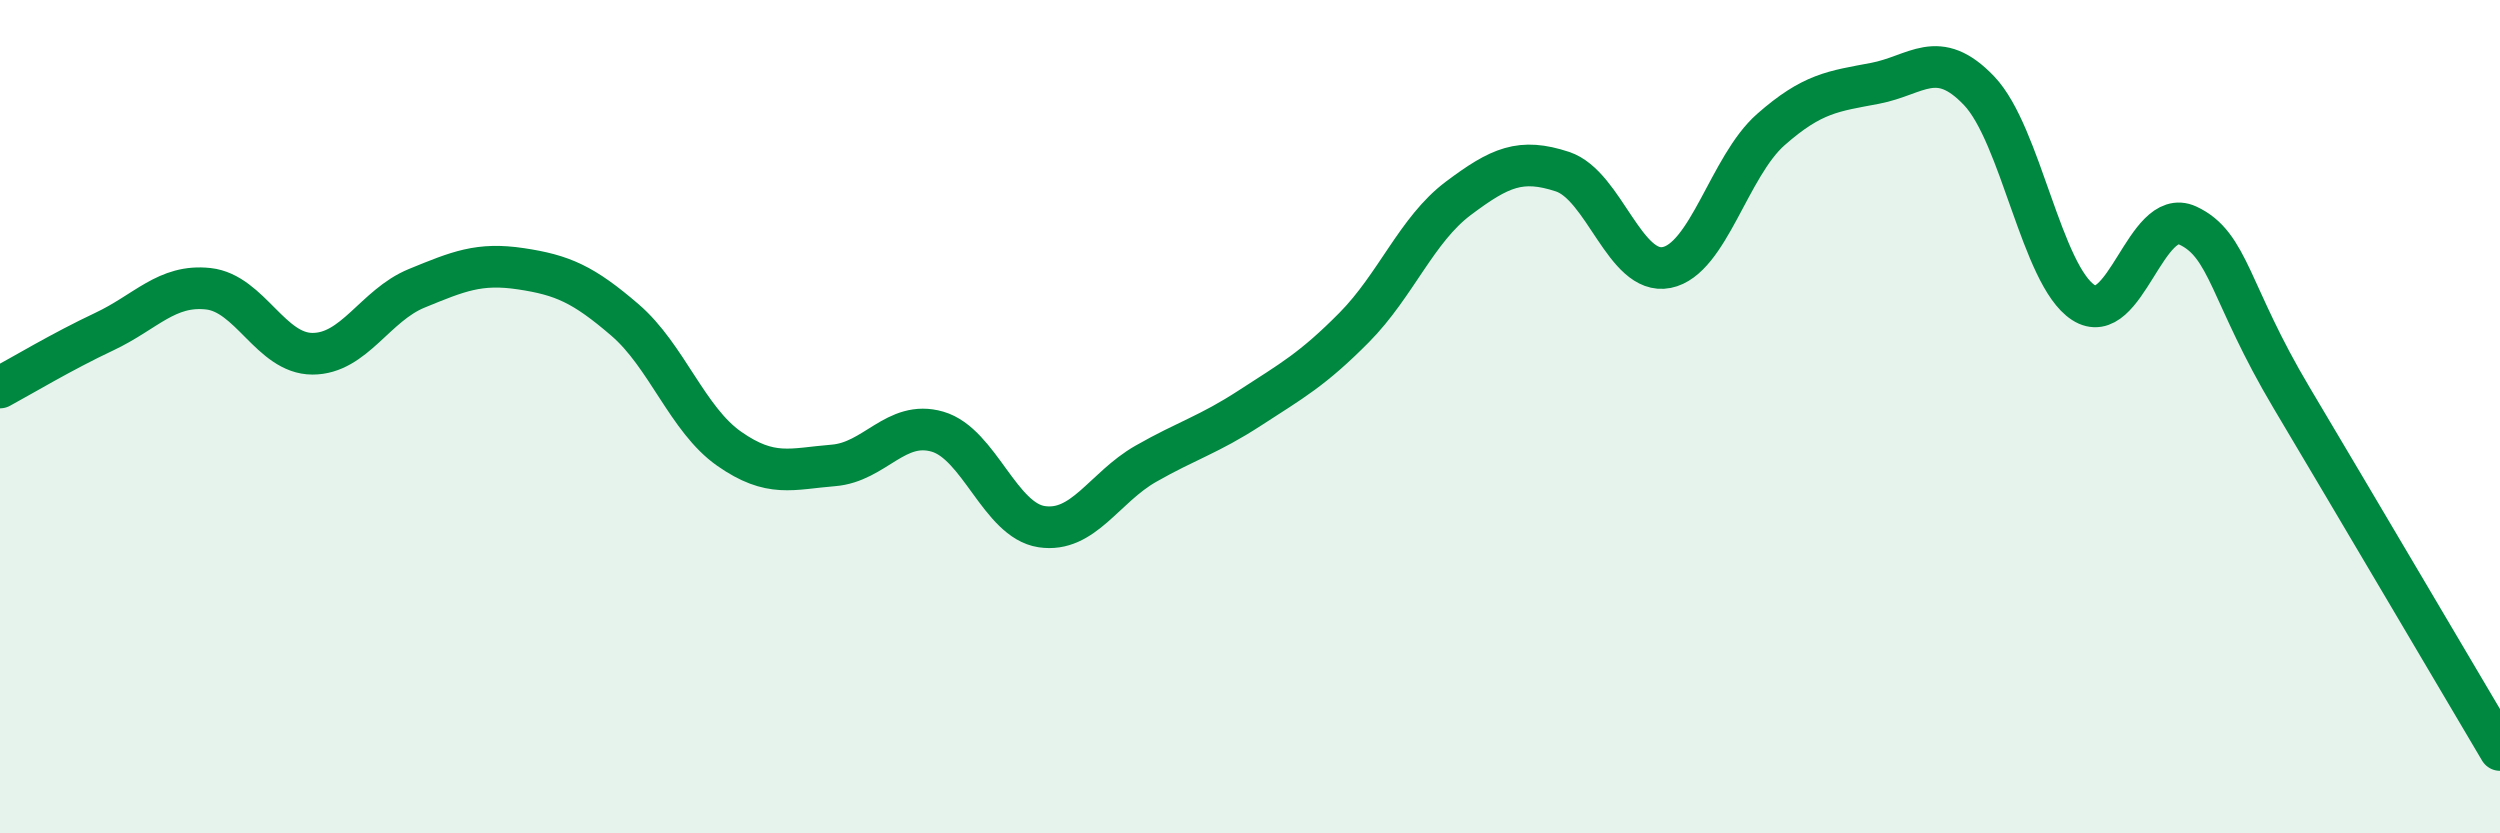
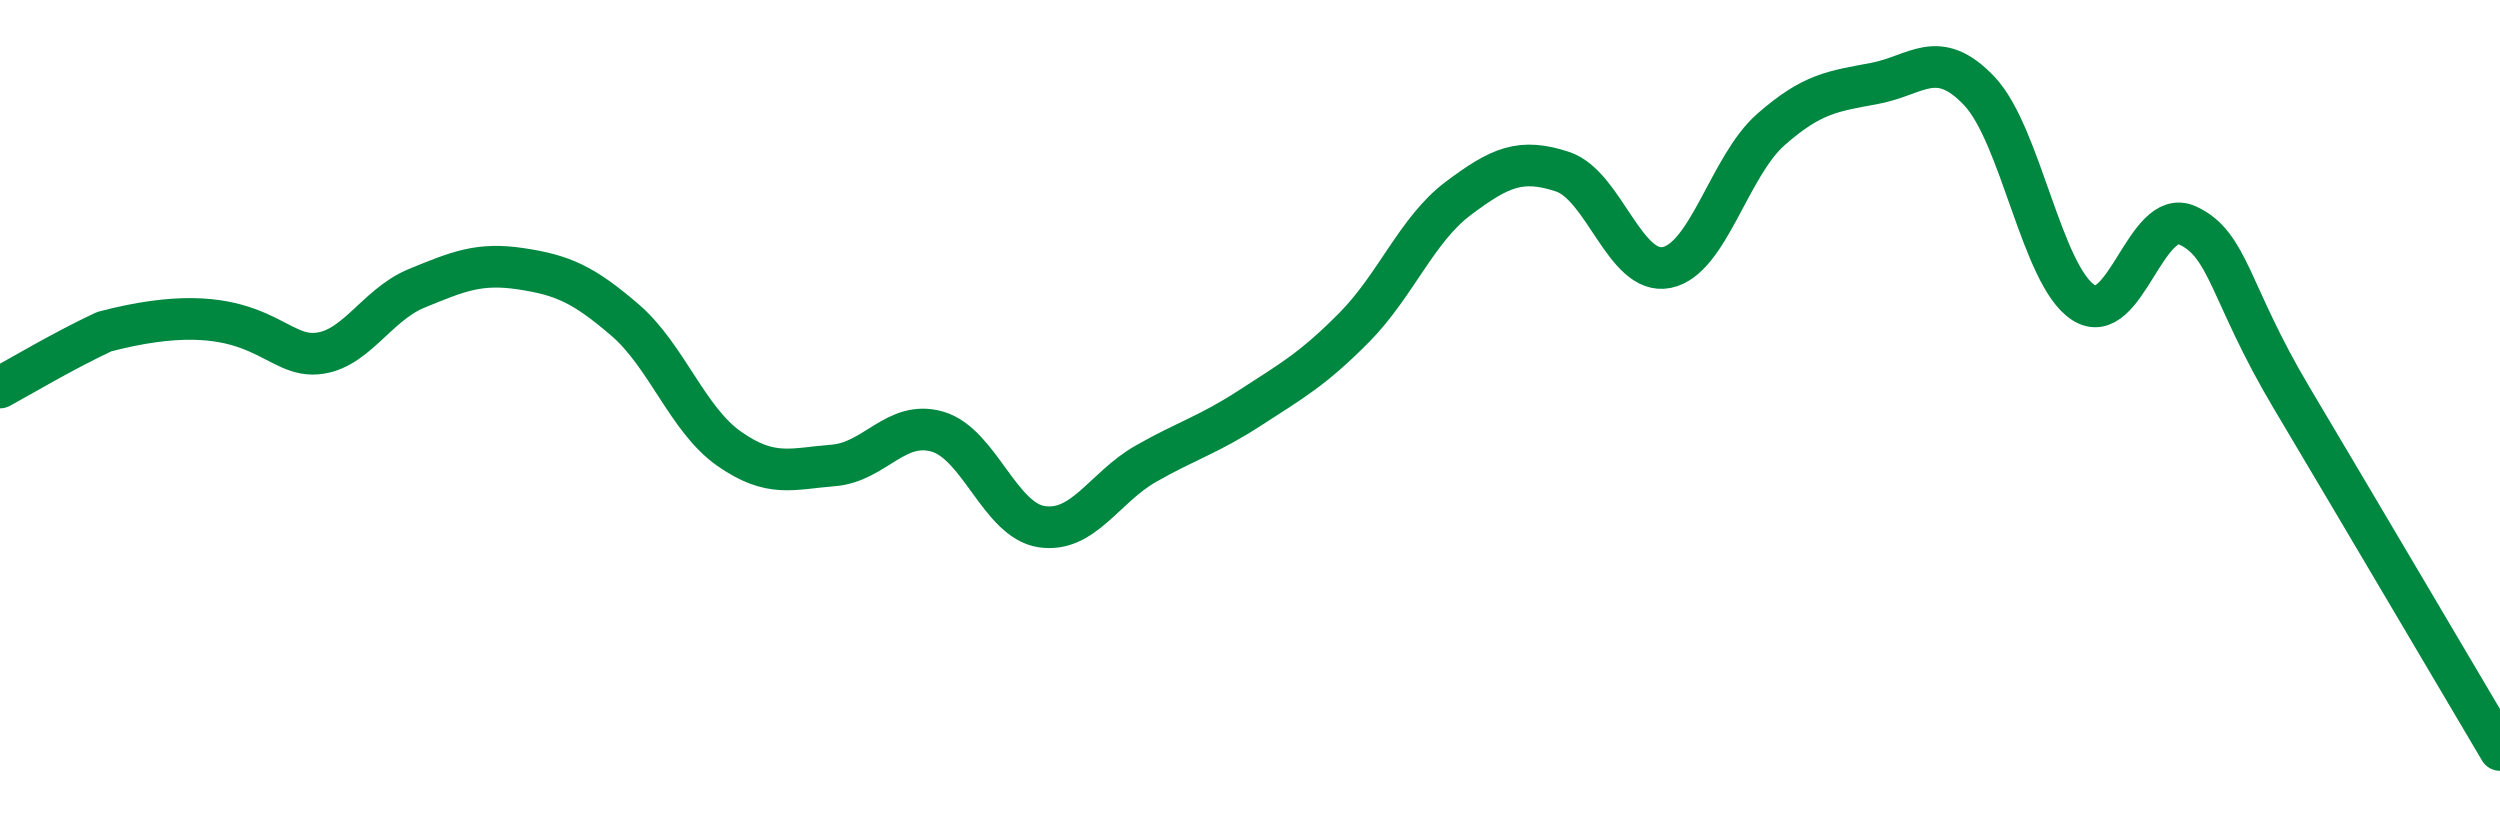
<svg xmlns="http://www.w3.org/2000/svg" width="60" height="20" viewBox="0 0 60 20">
-   <path d="M 0,9.3 C 0.5,9.03 1.5,8.43 2.5,7.96 C 3.5,7.49 4,6.82 5,6.93 C 6,7.04 6.5,8.49 7.5,8.49 C 8.5,8.49 9,7.33 10,6.92 C 11,6.51 11.5,6.3 12.5,6.45 C 13.5,6.6 14,6.82 15,7.68 C 16,8.54 16.5,10.07 17.5,10.77 C 18.5,11.47 19,11.25 20,11.17 C 21,11.09 21.5,10.07 22.5,10.36 C 23.5,10.65 24,12.49 25,12.64 C 26,12.79 26.5,11.7 27.5,11.13 C 28.5,10.56 29,10.44 30,9.79 C 31,9.14 31.5,8.87 32.5,7.86 C 33.5,6.85 34,5.51 35,4.76 C 36,4.01 36.5,3.79 37.5,4.12 C 38.5,4.45 39,6.62 40,6.42 C 41,6.22 41.5,3.99 42.5,3.11 C 43.5,2.23 44,2.19 45,2 C 46,1.81 46.5,1.13 47.5,2.18 C 48.5,3.23 49,6.61 50,7.26 C 51,7.91 51.5,4.95 52.5,5.41 C 53.5,5.87 53.5,7.03 55,9.55 C 56.5,12.07 59,16.31 60,18L60 20L0 20Z" fill="#008740" opacity="0.1" stroke-linecap="round" stroke-linejoin="round" />
-   <path d="M 0,9.3 C 0.5,9.03 1.5,8.43 2.5,7.96 C 3.5,7.49 4,6.82 5,6.93 C 6,7.04 6.5,8.49 7.5,8.49 C 8.5,8.49 9,7.33 10,6.92 C 11,6.51 11.5,6.3 12.5,6.45 C 13.5,6.6 14,6.82 15,7.68 C 16,8.54 16.5,10.07 17.5,10.77 C 18.5,11.47 19,11.25 20,11.17 C 21,11.09 21.5,10.07 22.5,10.36 C 23.5,10.65 24,12.49 25,12.64 C 26,12.79 26.5,11.7 27.5,11.13 C 28.5,10.56 29,10.44 30,9.79 C 31,9.14 31.5,8.87 32.5,7.86 C 33.5,6.85 34,5.51 35,4.76 C 36,4.01 36.5,3.79 37.5,4.12 C 38.5,4.45 39,6.62 40,6.42 C 41,6.22 41.5,3.99 42.5,3.11 C 43.5,2.23 44,2.19 45,2 C 46,1.81 46.5,1.13 47.5,2.18 C 48.5,3.23 49,6.61 50,7.26 C 51,7.91 51.5,4.95 52.5,5.41 C 53.5,5.87 53.5,7.03 55,9.55 C 56.5,12.07 59,16.31 60,18" stroke="#008740" stroke-width="1" fill="none" stroke-linecap="round" stroke-linejoin="round" />
+   <path d="M 0,9.3 C 0.5,9.03 1.5,8.43 2.5,7.96 C 6,7.04 6.5,8.49 7.5,8.49 C 8.5,8.49 9,7.33 10,6.92 C 11,6.51 11.5,6.3 12.5,6.45 C 13.5,6.6 14,6.82 15,7.68 C 16,8.54 16.5,10.07 17.5,10.77 C 18.5,11.47 19,11.25 20,11.17 C 21,11.09 21.5,10.07 22.5,10.36 C 23.5,10.65 24,12.49 25,12.64 C 26,12.79 26.5,11.7 27.5,11.13 C 28.5,10.56 29,10.44 30,9.79 C 31,9.14 31.5,8.87 32.5,7.86 C 33.5,6.85 34,5.51 35,4.76 C 36,4.01 36.5,3.79 37.5,4.12 C 38.5,4.45 39,6.62 40,6.42 C 41,6.22 41.5,3.99 42.5,3.11 C 43.5,2.23 44,2.19 45,2 C 46,1.81 46.5,1.13 47.5,2.18 C 48.5,3.23 49,6.61 50,7.26 C 51,7.91 51.5,4.95 52.5,5.41 C 53.5,5.87 53.5,7.03 55,9.55 C 56.5,12.07 59,16.31 60,18" stroke="#008740" stroke-width="1" fill="none" stroke-linecap="round" stroke-linejoin="round" />
</svg>